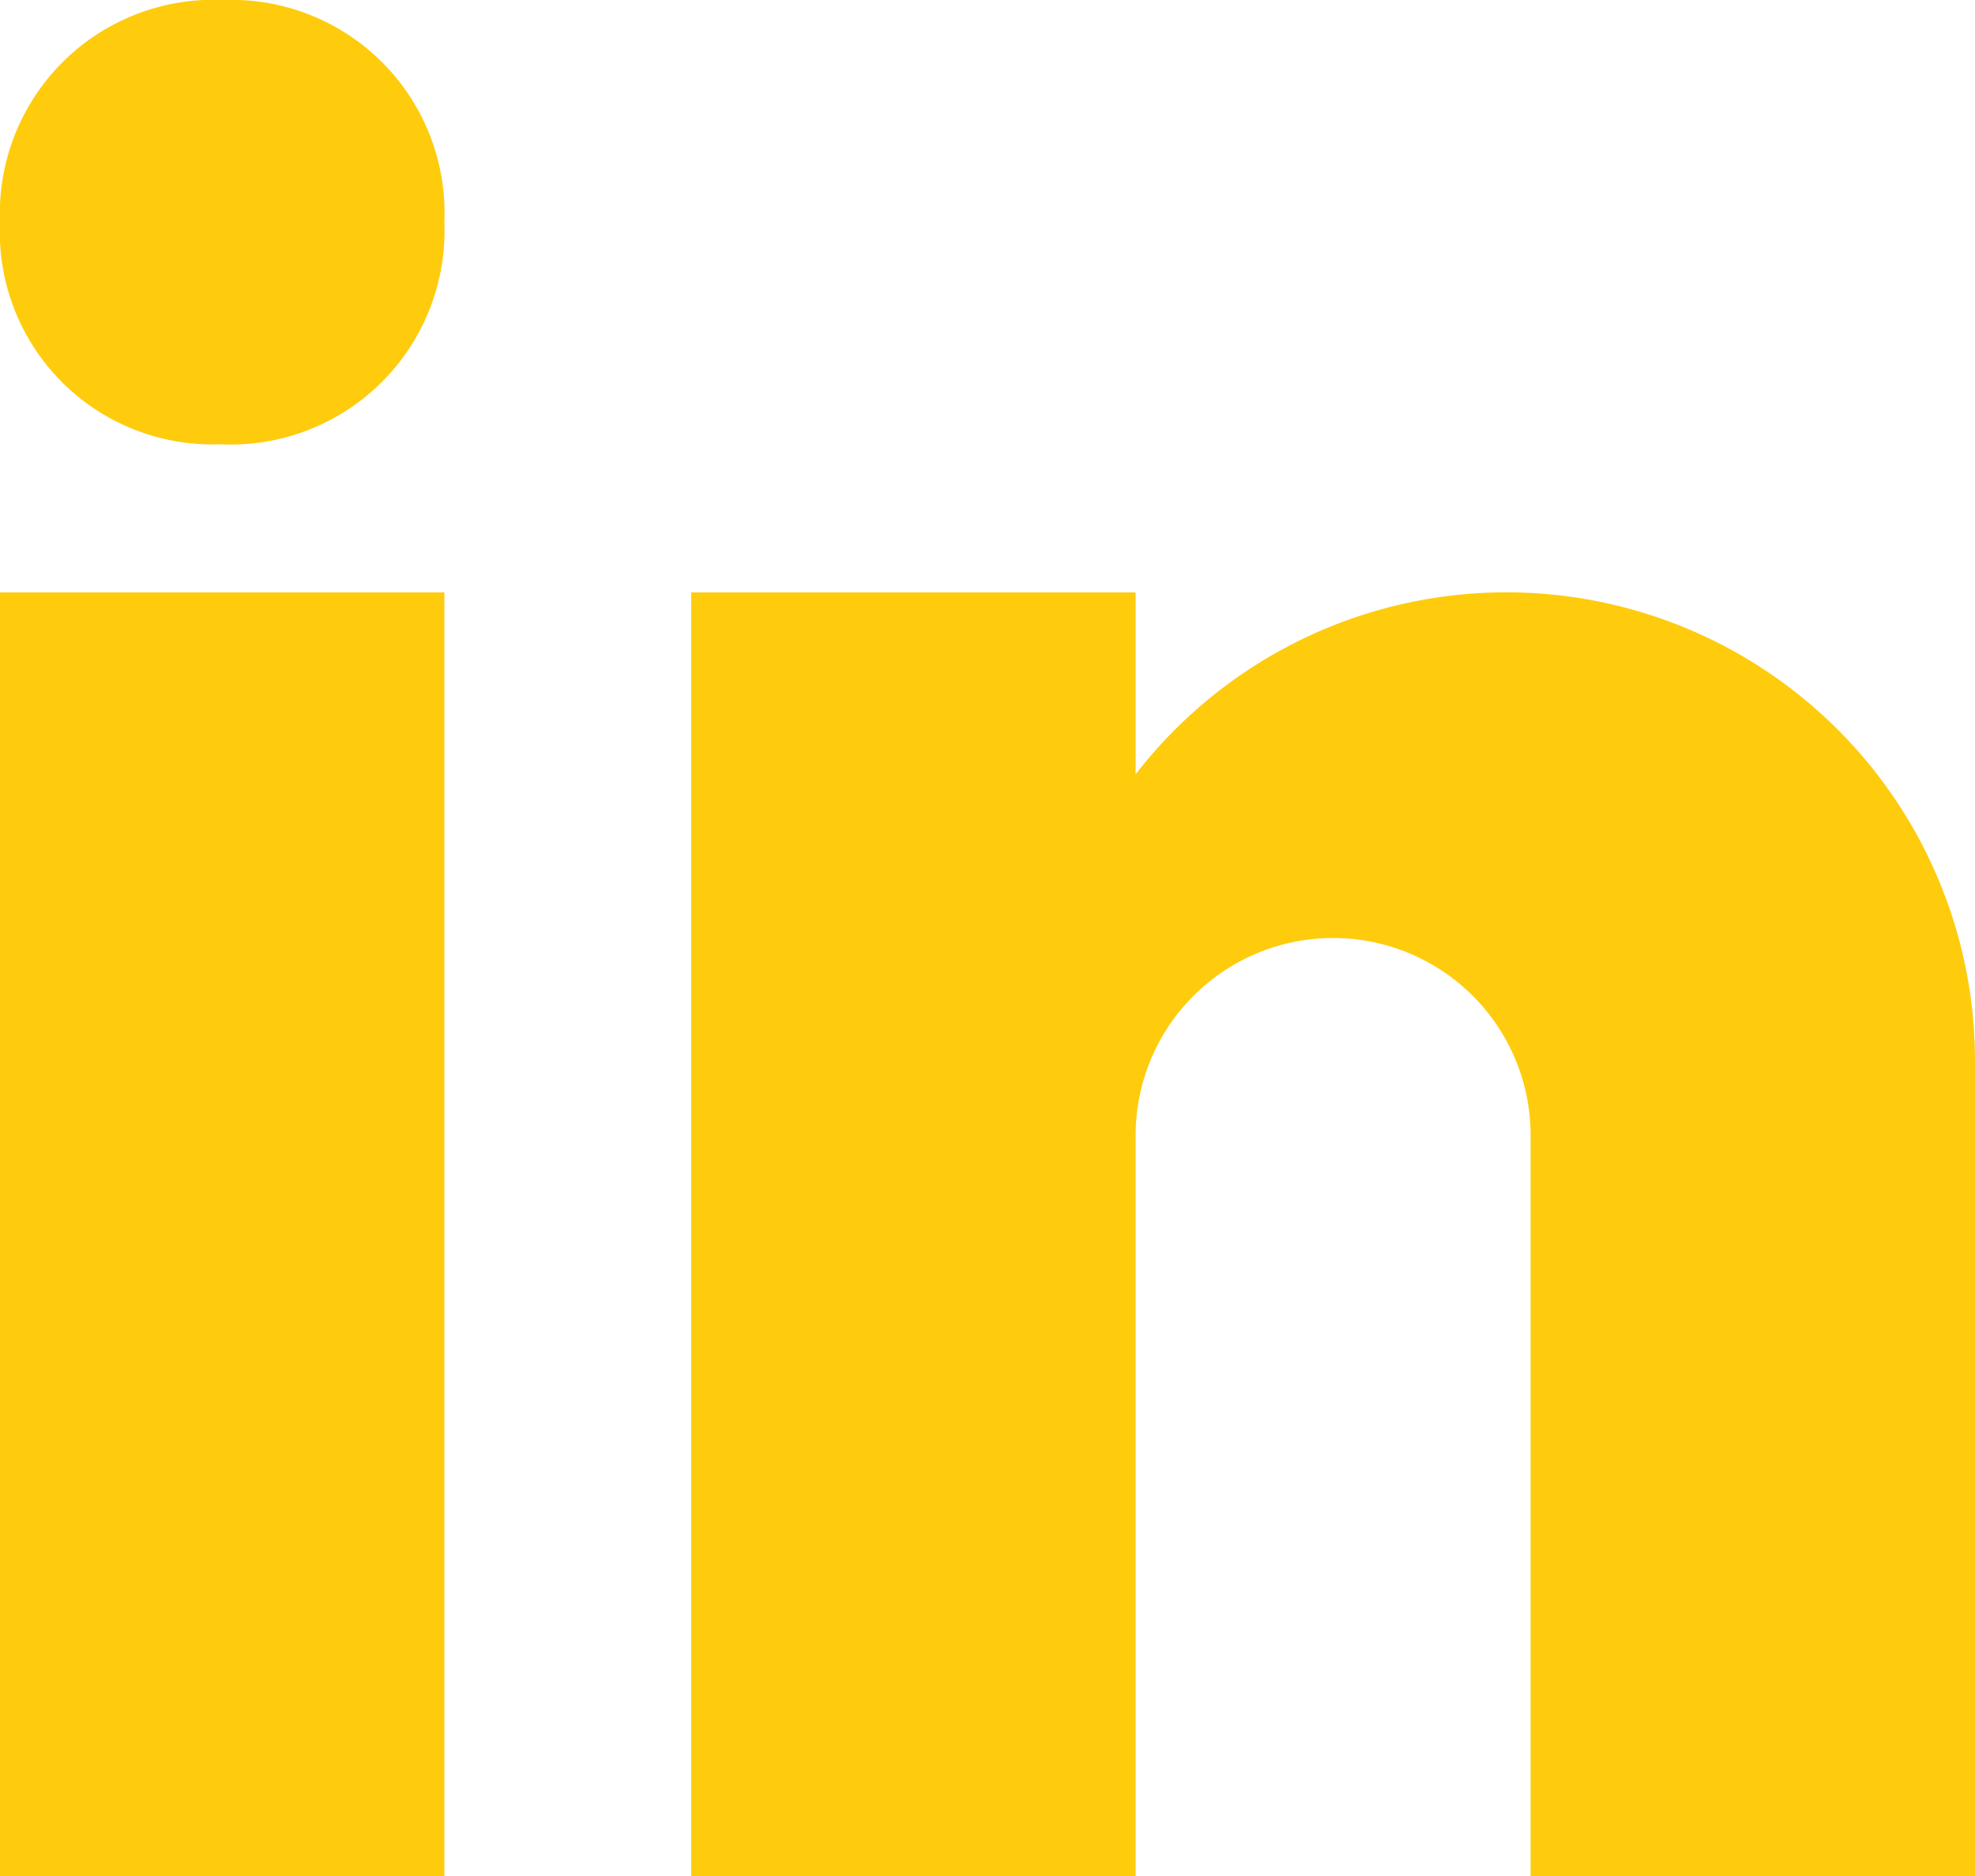
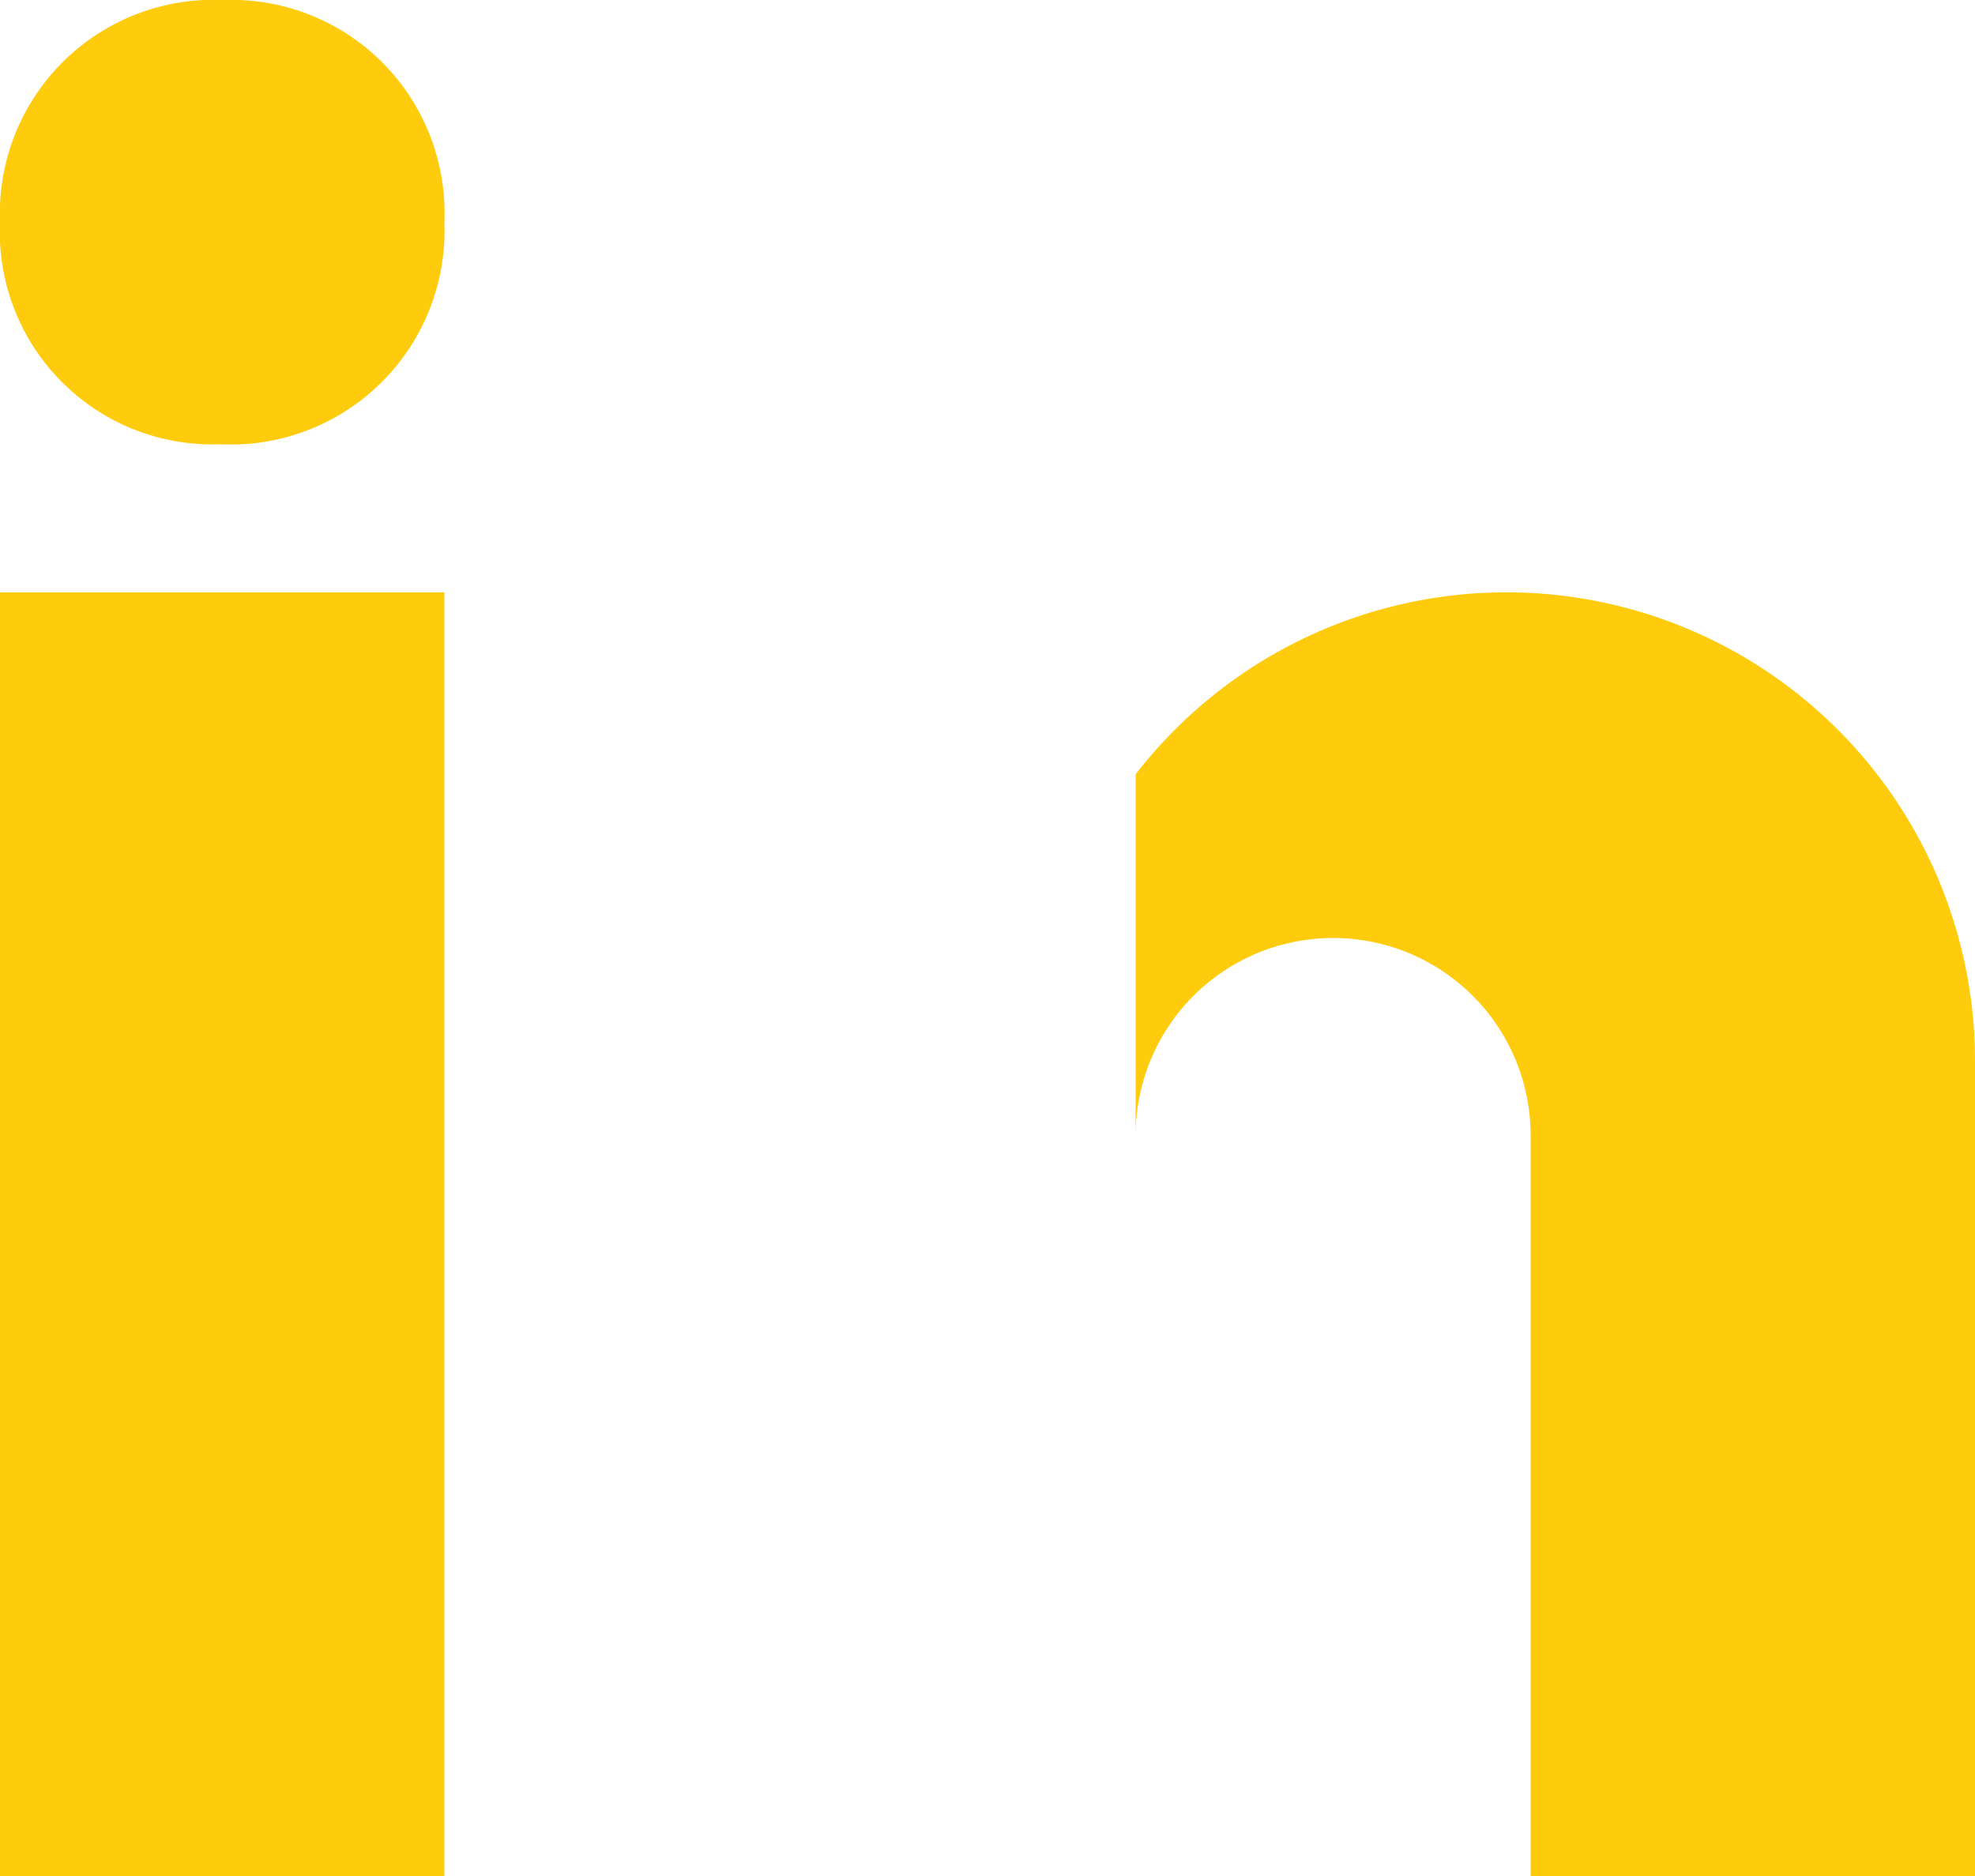
<svg xmlns="http://www.w3.org/2000/svg" width="18" height="17.1" viewBox="0 0 18 17.1">
-   <path id="icons8-linkedin-2" d="M5.989,9.05h.023A1.949,1.949,0,0,0,8.05,7.025,1.943,1.943,0,0,0,6.037,5,1.948,1.948,0,0,0,4,7.025,1.937,1.937,0,0,0,5.989,9.05ZM4,10.4H8.05V22.1H4Zm18,4.275a4.271,4.271,0,0,0-7.65-2.617V10.4H10.3V22.1h4.05V15.35h0a1.8,1.8,0,1,1,3.6,0V22.1H22Z" transform="translate(-4 -5)" fill="#fecc0c" />
+   <path id="icons8-linkedin-2" d="M5.989,9.05h.023A1.949,1.949,0,0,0,8.05,7.025,1.943,1.943,0,0,0,6.037,5,1.948,1.948,0,0,0,4,7.025,1.937,1.937,0,0,0,5.989,9.05ZM4,10.4H8.05V22.1H4Zm18,4.275a4.271,4.271,0,0,0-7.65-2.617V10.4H10.3h4.05V15.35h0a1.8,1.8,0,1,1,3.6,0V22.1H22Z" transform="translate(-4 -5)" fill="#fecc0c" />
</svg>